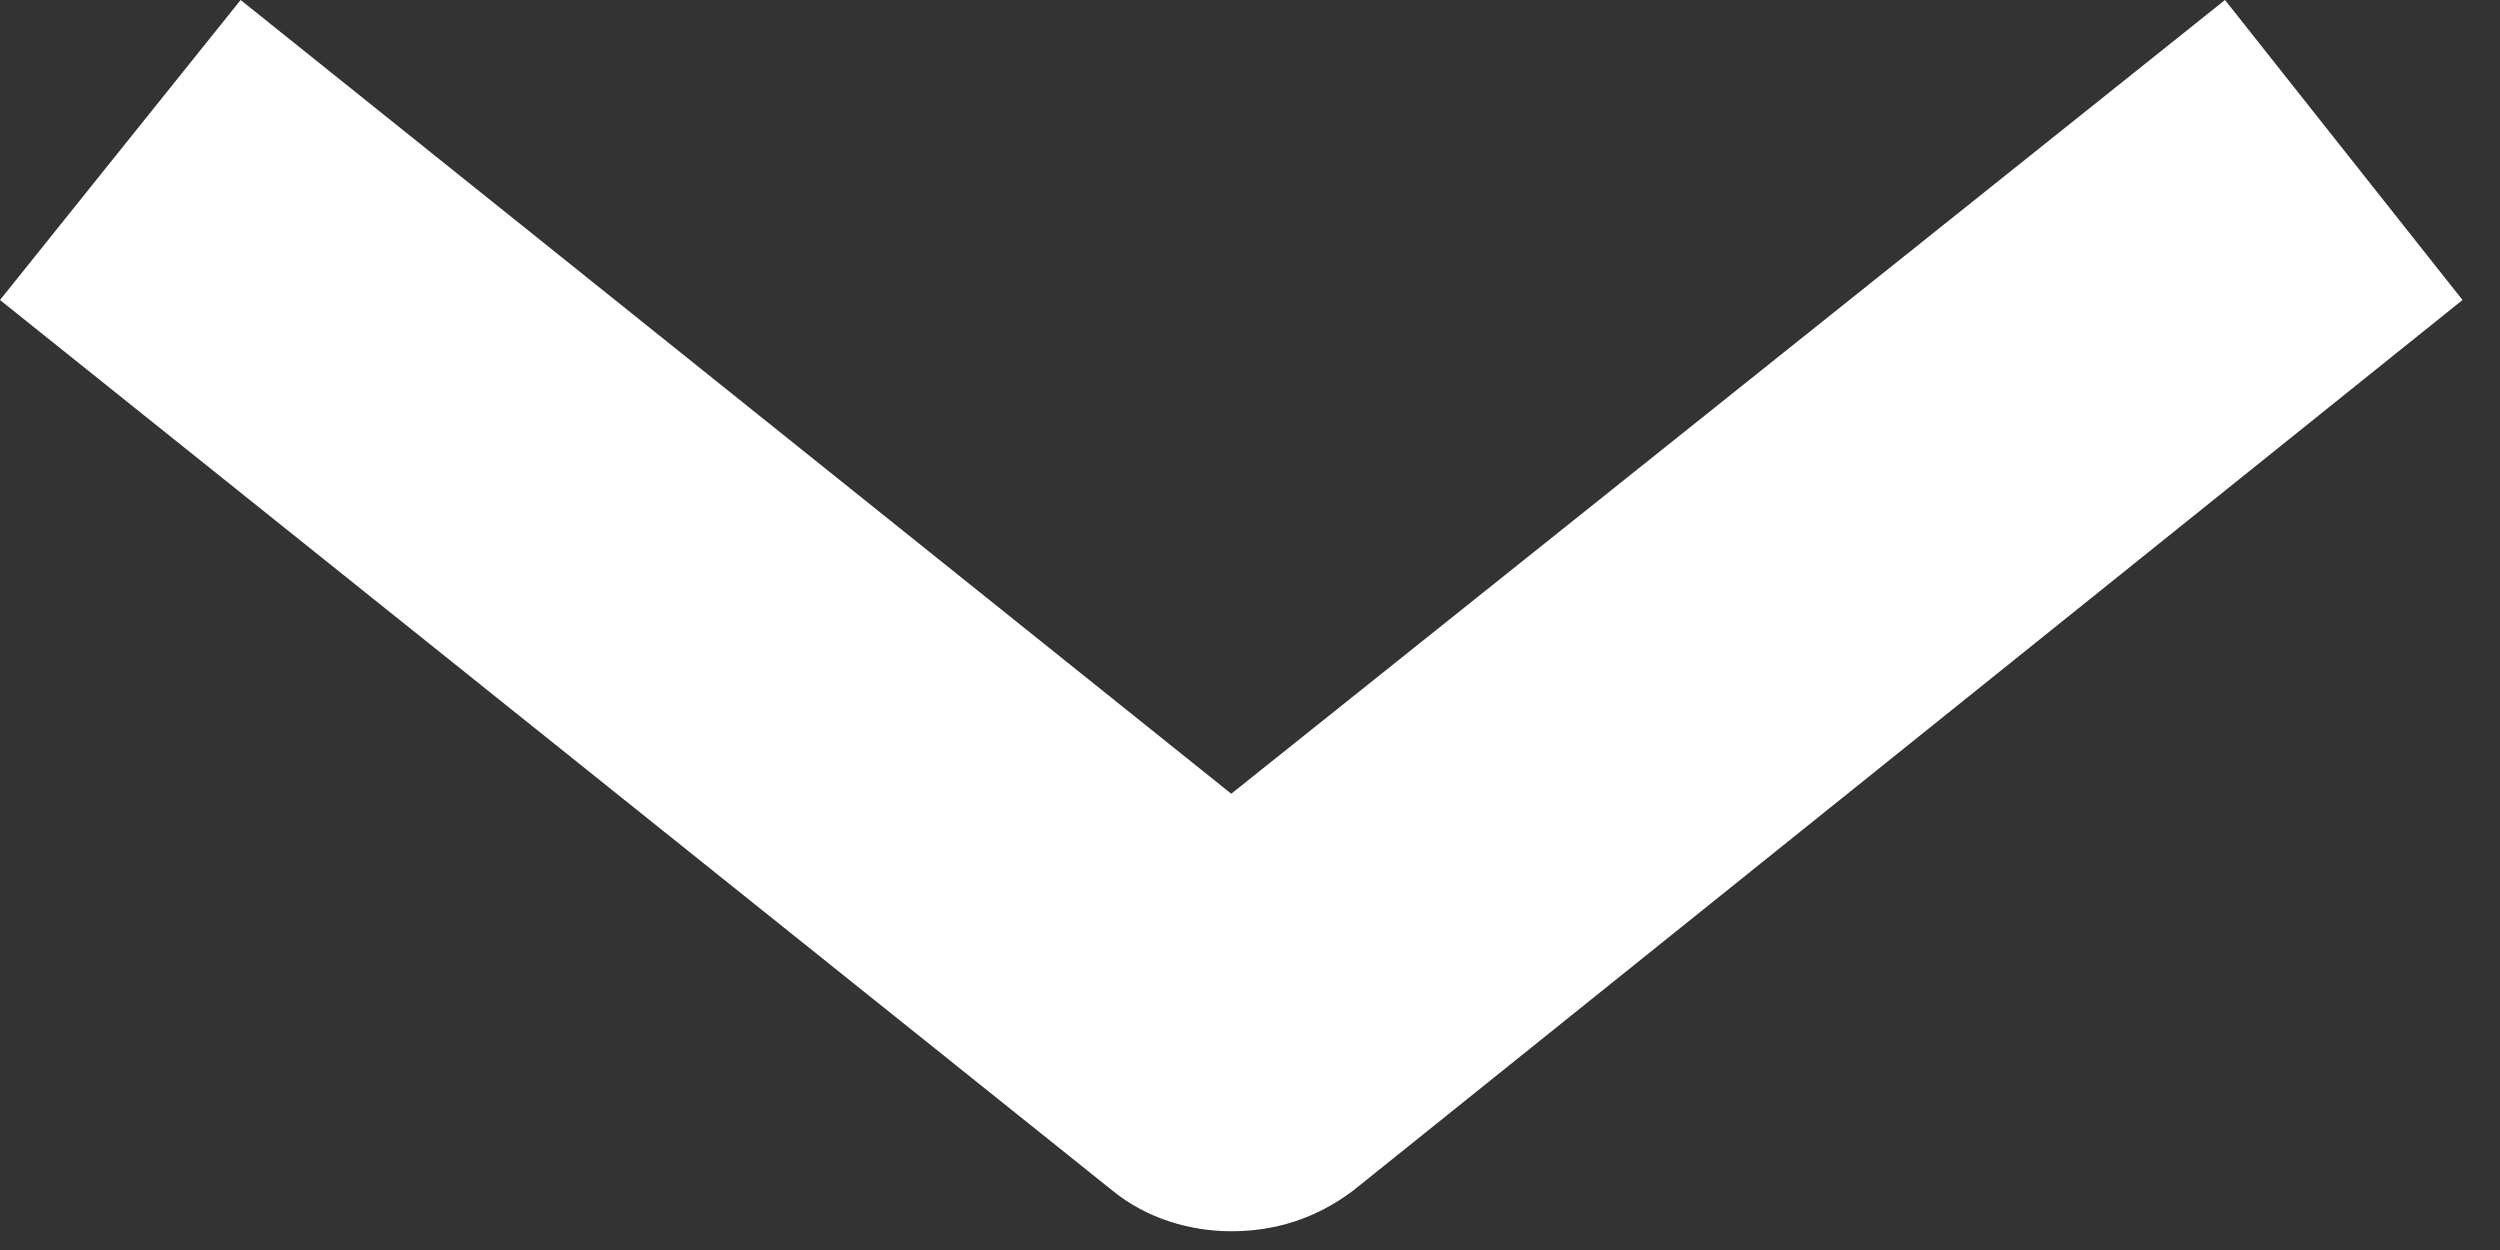
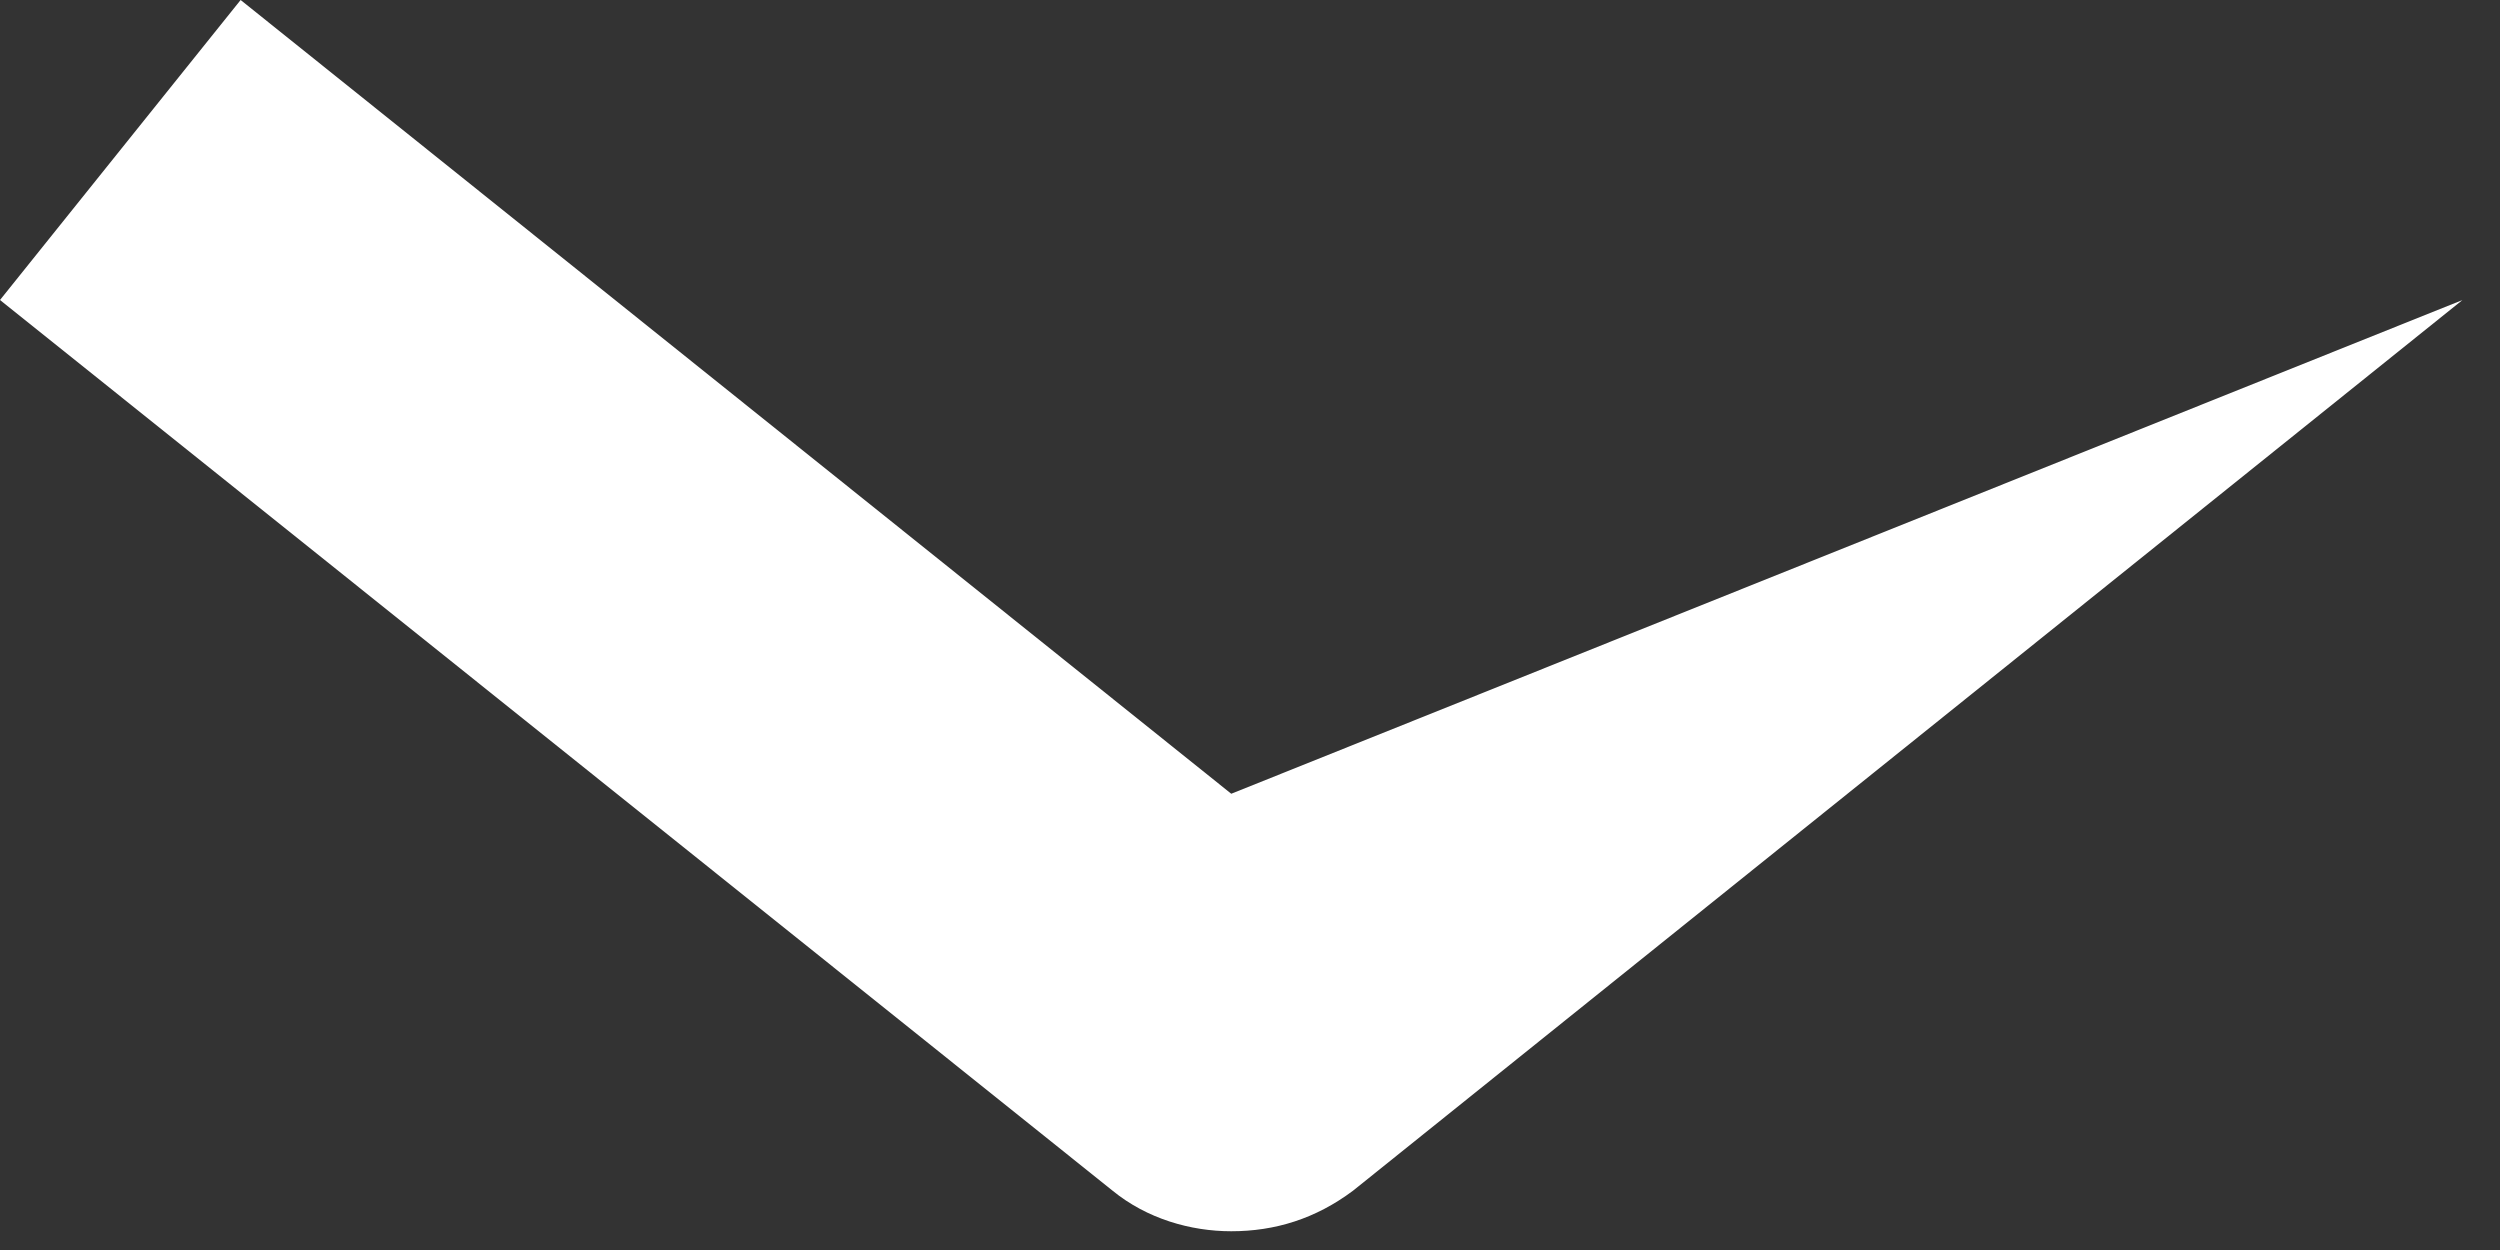
<svg xmlns="http://www.w3.org/2000/svg" id="SvgjsSvg1008" version="1.1" width="8" height="4" viewBox="0 0 8 4">
  <rect x="0" y="0" width="8" height="4" fill="#333333" stroke="none" />
  <title>Shape</title>
  <desc>Created with Avocode.</desc>
  <defs id="SvgjsDefs1009" />
-   <path id="SvgjsPath1010" d="M283.94 127.94C283.81 127.94 283.67 127.9 283.56 127.81L280 124.96L280.77 124L283.94 126.54L287.12 124L287.88 124.96L284.33 127.81C284.21 127.9 284.08 127.94 283.94 127.94Z " fill="#ffffff" fill-opacity="1" transform="matrix(1,0,0,1,-280,-124)" />
+   <path id="SvgjsPath1010" d="M283.94 127.94C283.81 127.94 283.67 127.9 283.56 127.81L280 124.96L280.77 124L283.94 126.54L287.88 124.96L284.33 127.81C284.21 127.9 284.08 127.94 283.94 127.94Z " fill="#ffffff" fill-opacity="1" transform="matrix(1,0,0,1,-280,-124)" />
</svg>